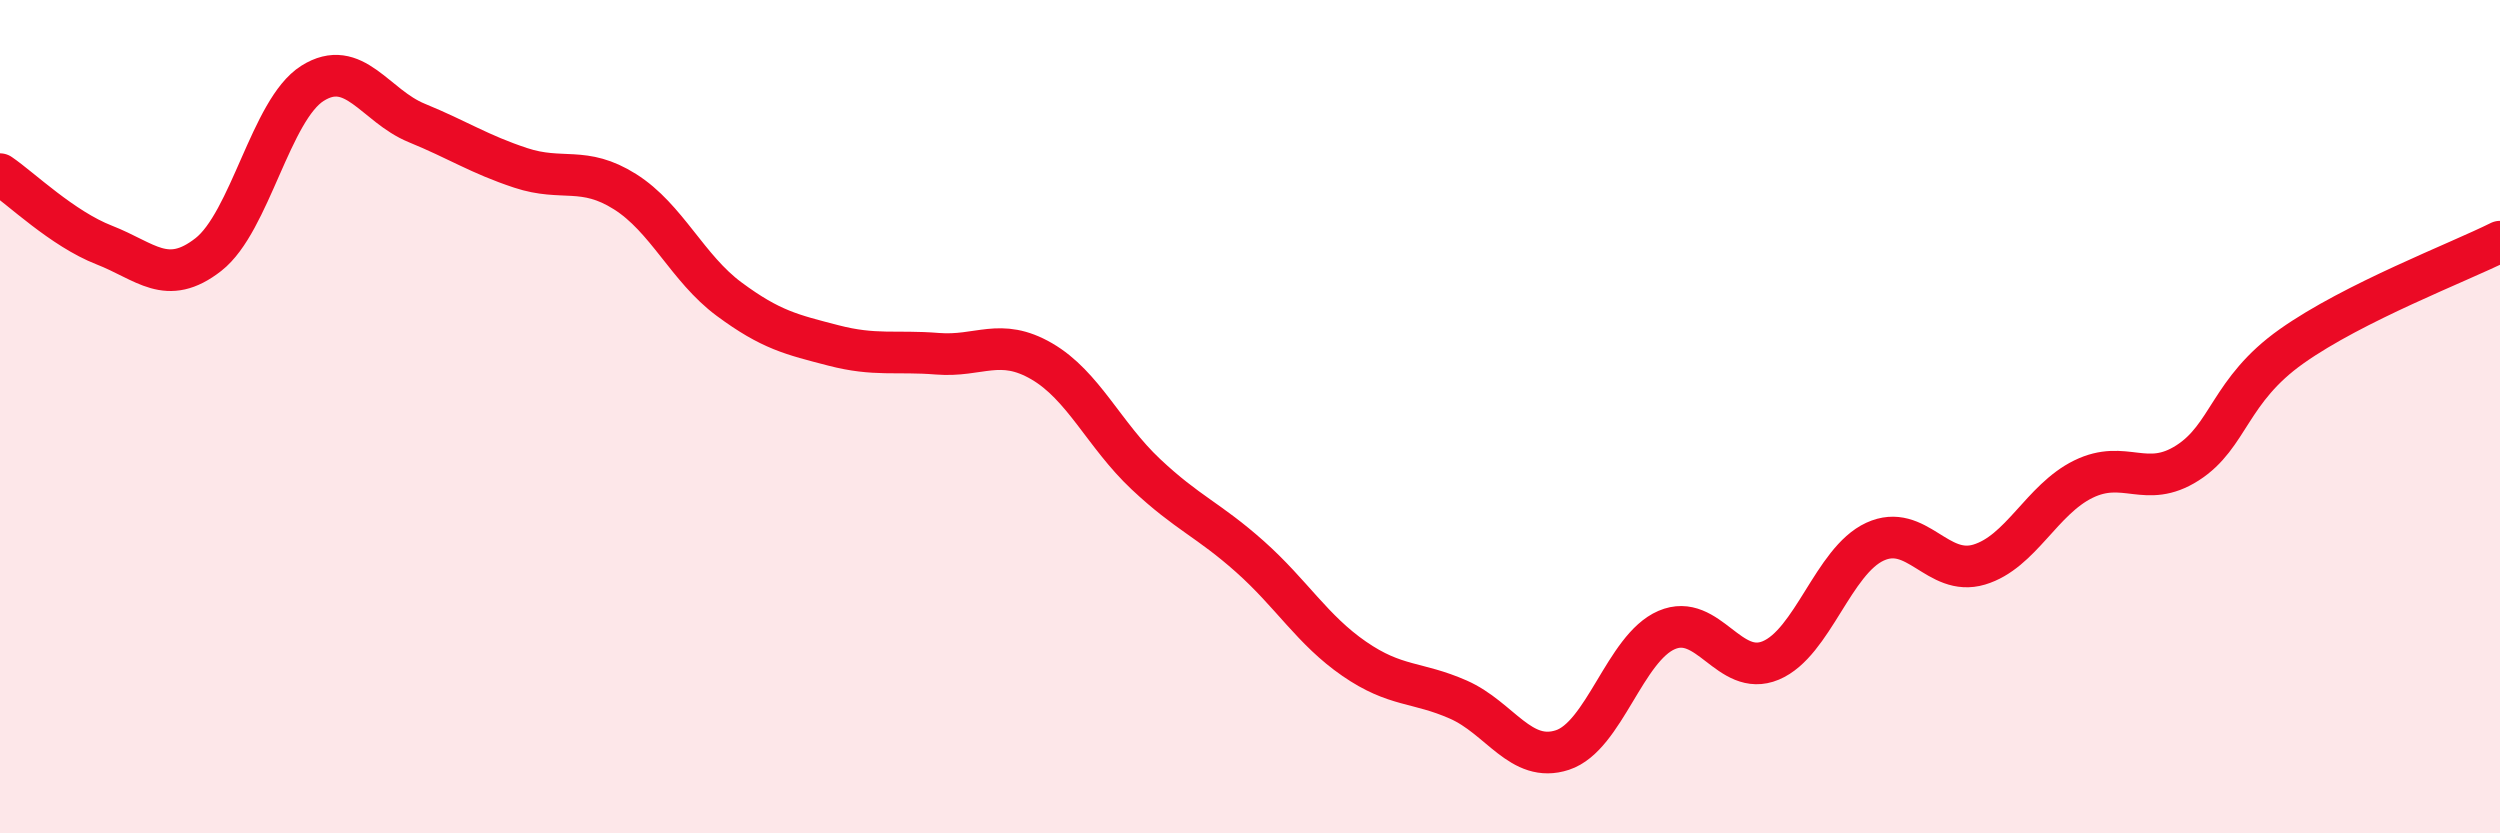
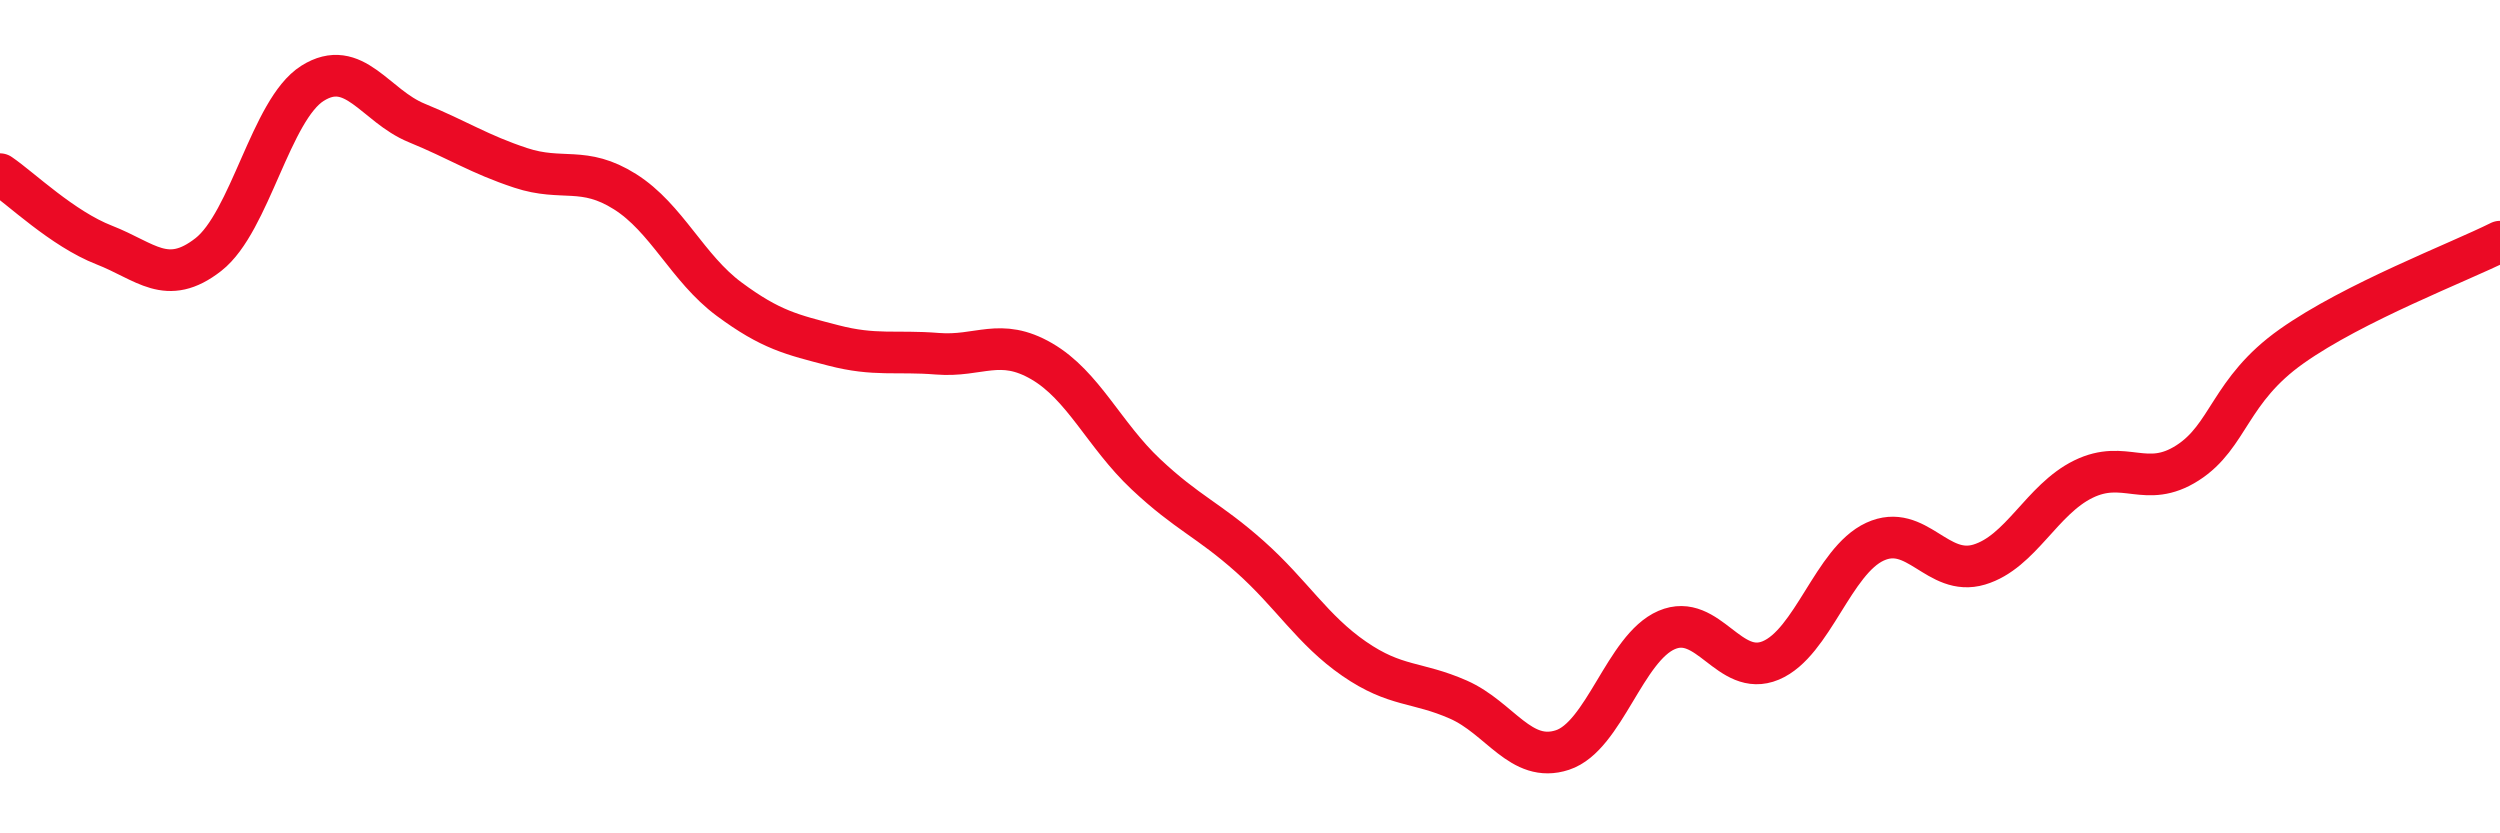
<svg xmlns="http://www.w3.org/2000/svg" width="60" height="20" viewBox="0 0 60 20">
-   <path d="M 0,4.18 C 0.5,4.52 1.5,5.49 2.5,5.88 C 3.5,6.27 4,6.89 5,6.11 C 6,5.33 6.5,2.63 7.5,2 C 8.5,1.37 9,2.54 10,2.95 C 11,3.36 11.5,3.7 12.5,4.03 C 13.5,4.36 14,3.97 15,4.6 C 16,5.23 16.5,6.44 17.5,7.18 C 18.5,7.92 19,8.03 20,8.29 C 21,8.55 21.5,8.41 22.5,8.49 C 23.5,8.57 24,8.09 25,8.67 C 26,9.25 26.5,10.44 27.5,11.38 C 28.5,12.32 29,12.47 30,13.36 C 31,14.25 31.5,15.12 32.5,15.81 C 33.5,16.5 34,16.35 35,16.79 C 36,17.23 36.5,18.33 37.5,18 C 38.5,17.67 39,15.55 40,15.12 C 41,14.69 41.5,16.27 42.5,15.85 C 43.5,15.43 44,13.46 45,13 C 46,12.54 46.5,13.85 47.5,13.55 C 48.5,13.25 49,11.99 50,11.5 C 51,11.01 51.5,11.75 52.5,11.11 C 53.5,10.47 53.5,9.37 55,8.31 C 56.5,7.25 59,6.3 60,5.8L60 20L0 20Z" fill="#EB0A25" opacity="0.1" stroke-linecap="round" stroke-linejoin="round" />
  <path d="M 0,4.18 C 0.5,4.52 1.5,5.49 2.5,5.88 C 3.5,6.27 4,6.89 5,6.11 C 6,5.33 6.5,2.63 7.5,2 C 8.5,1.37 9,2.54 10,2.95 C 11,3.36 11.5,3.7 12.5,4.03 C 13.5,4.36 14,3.97 15,4.6 C 16,5.23 16.5,6.44 17.5,7.18 C 18.5,7.92 19,8.03 20,8.29 C 21,8.55 21.5,8.41 22.5,8.49 C 23.5,8.57 24,8.09 25,8.67 C 26,9.25 26.5,10.44 27.5,11.38 C 28.5,12.32 29,12.47 30,13.36 C 31,14.25 31.5,15.12 32.5,15.81 C 33.5,16.5 34,16.35 35,16.79 C 36,17.23 36.5,18.33 37.5,18 C 38.5,17.67 39,15.55 40,15.12 C 41,14.69 41.5,16.27 42.5,15.85 C 43.5,15.43 44,13.46 45,13 C 46,12.54 46.5,13.85 47.5,13.55 C 48.5,13.25 49,11.99 50,11.5 C 51,11.01 51.5,11.75 52.5,11.11 C 53.5,10.47 53.5,9.37 55,8.31 C 56.5,7.25 59,6.3 60,5.8" stroke="#EB0A25" stroke-width="1" fill="none" stroke-linecap="round" stroke-linejoin="round" />
</svg>